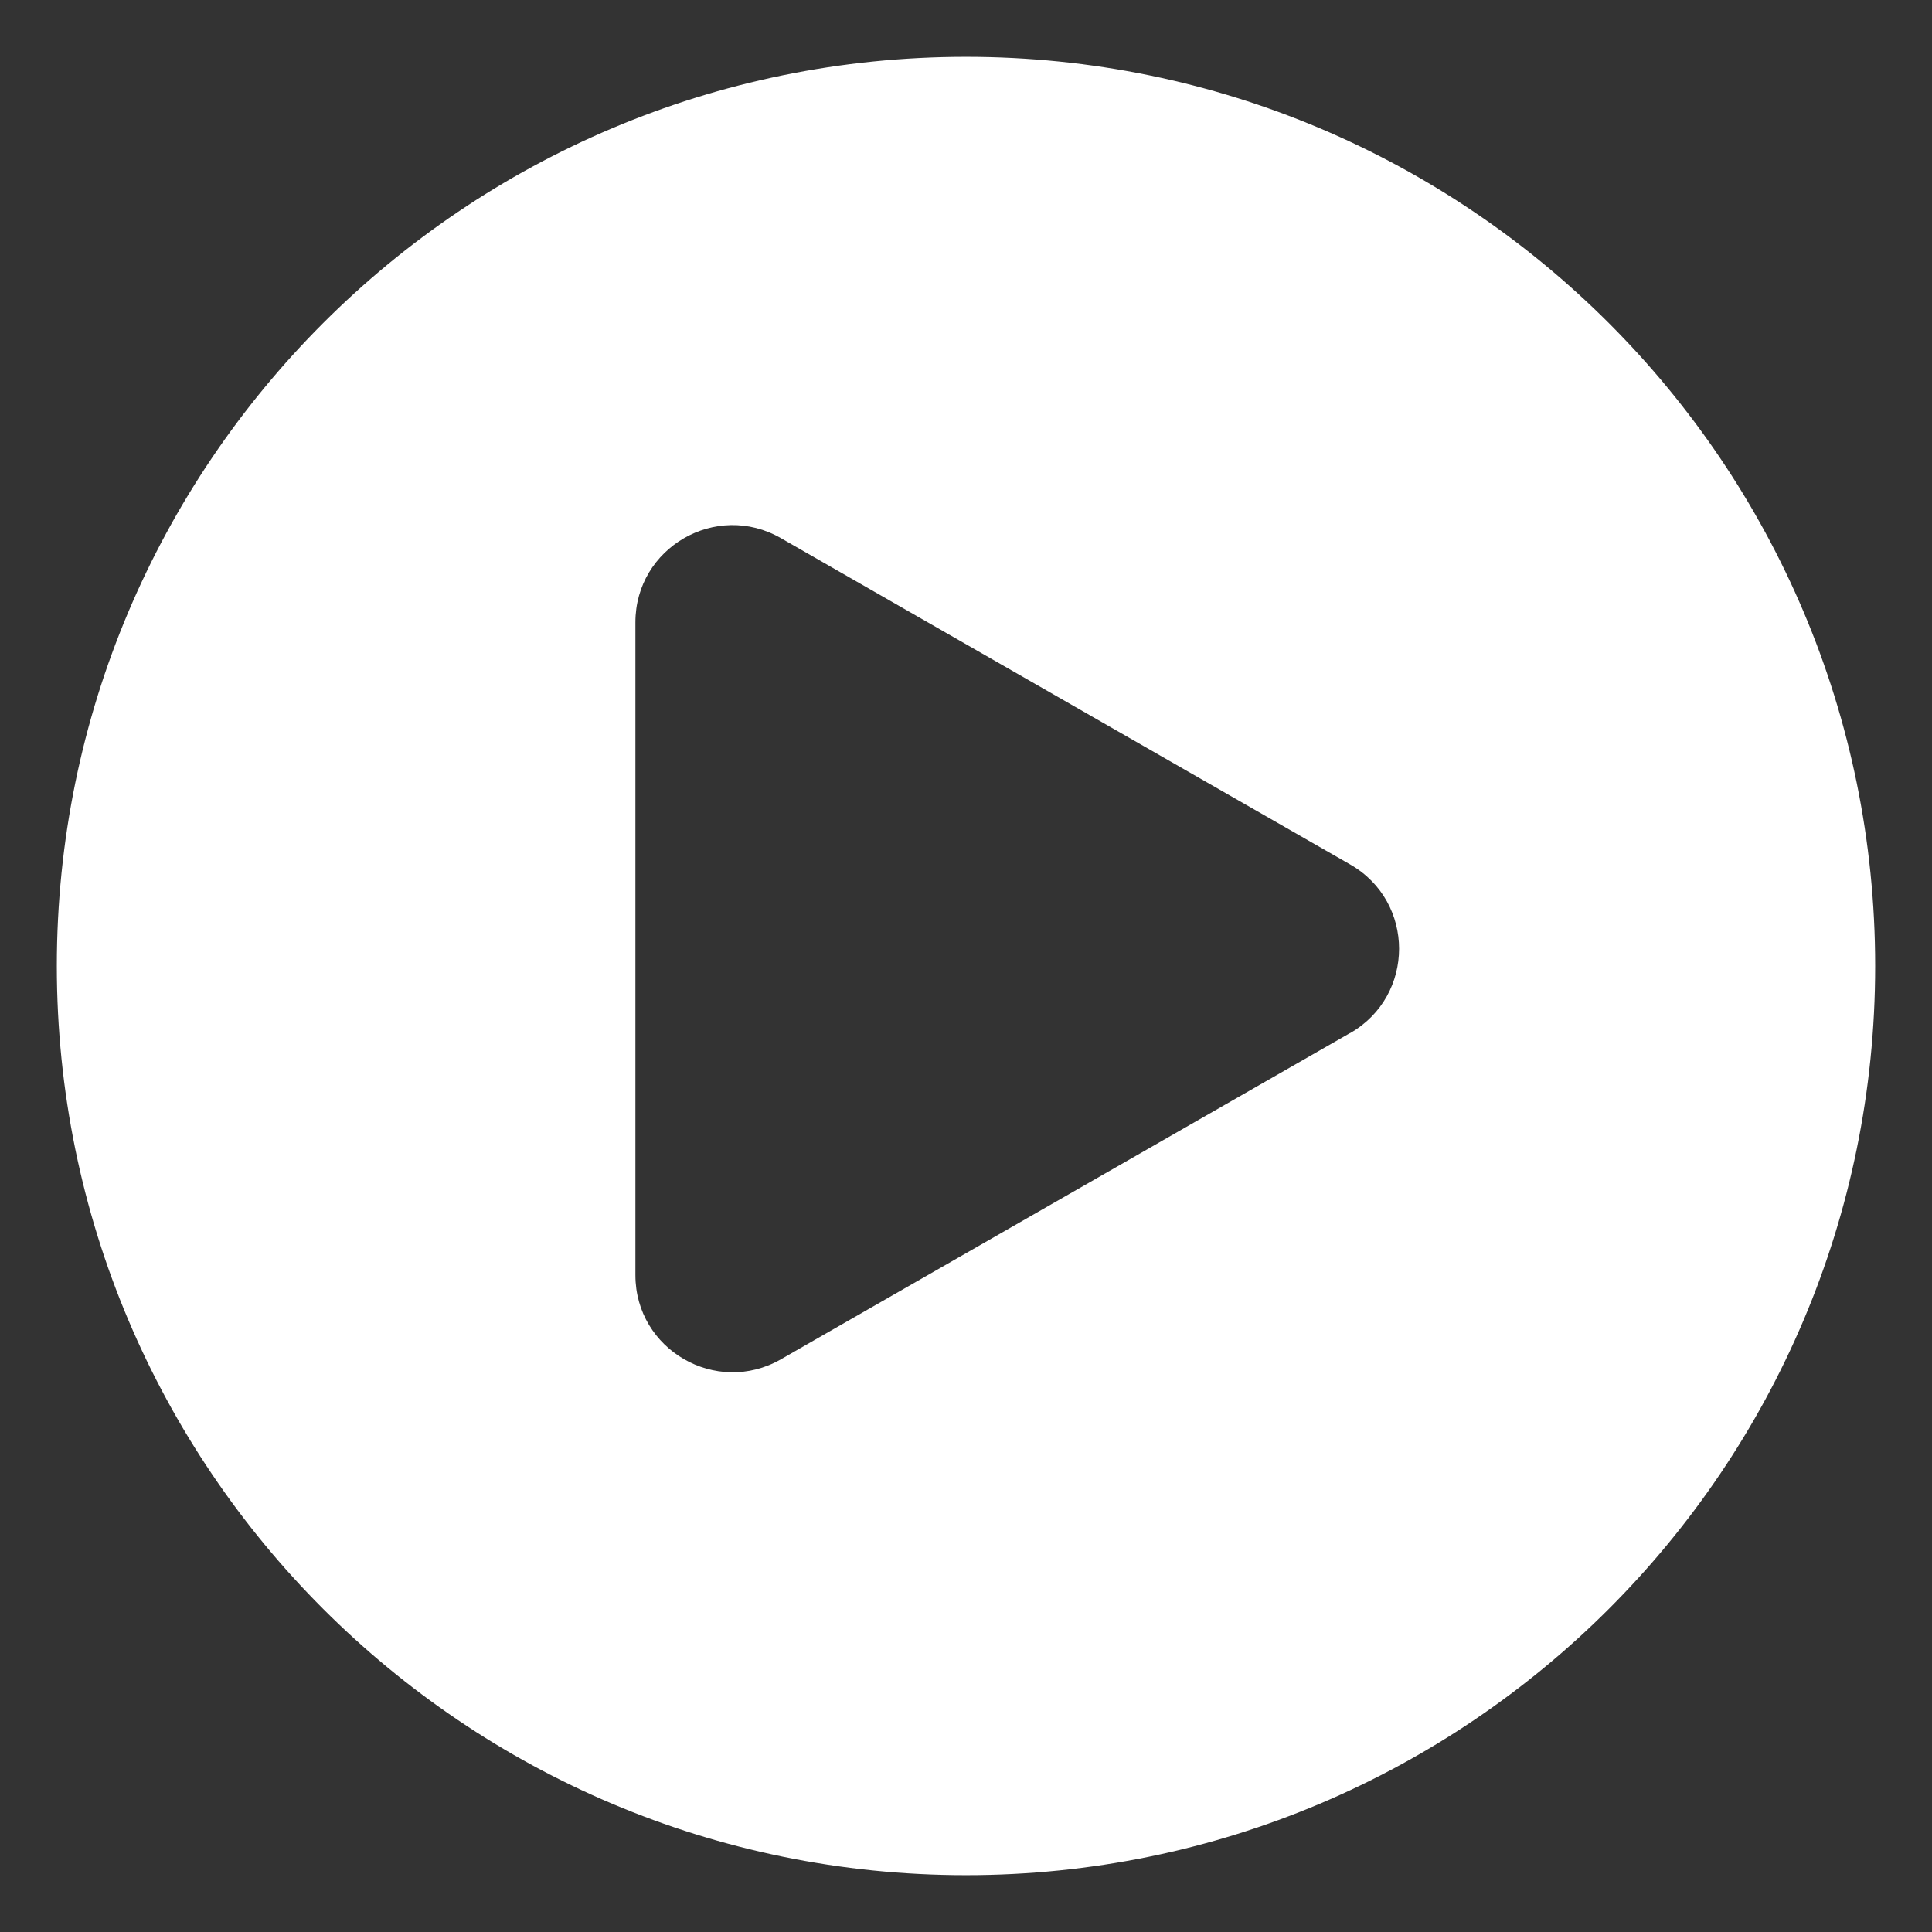
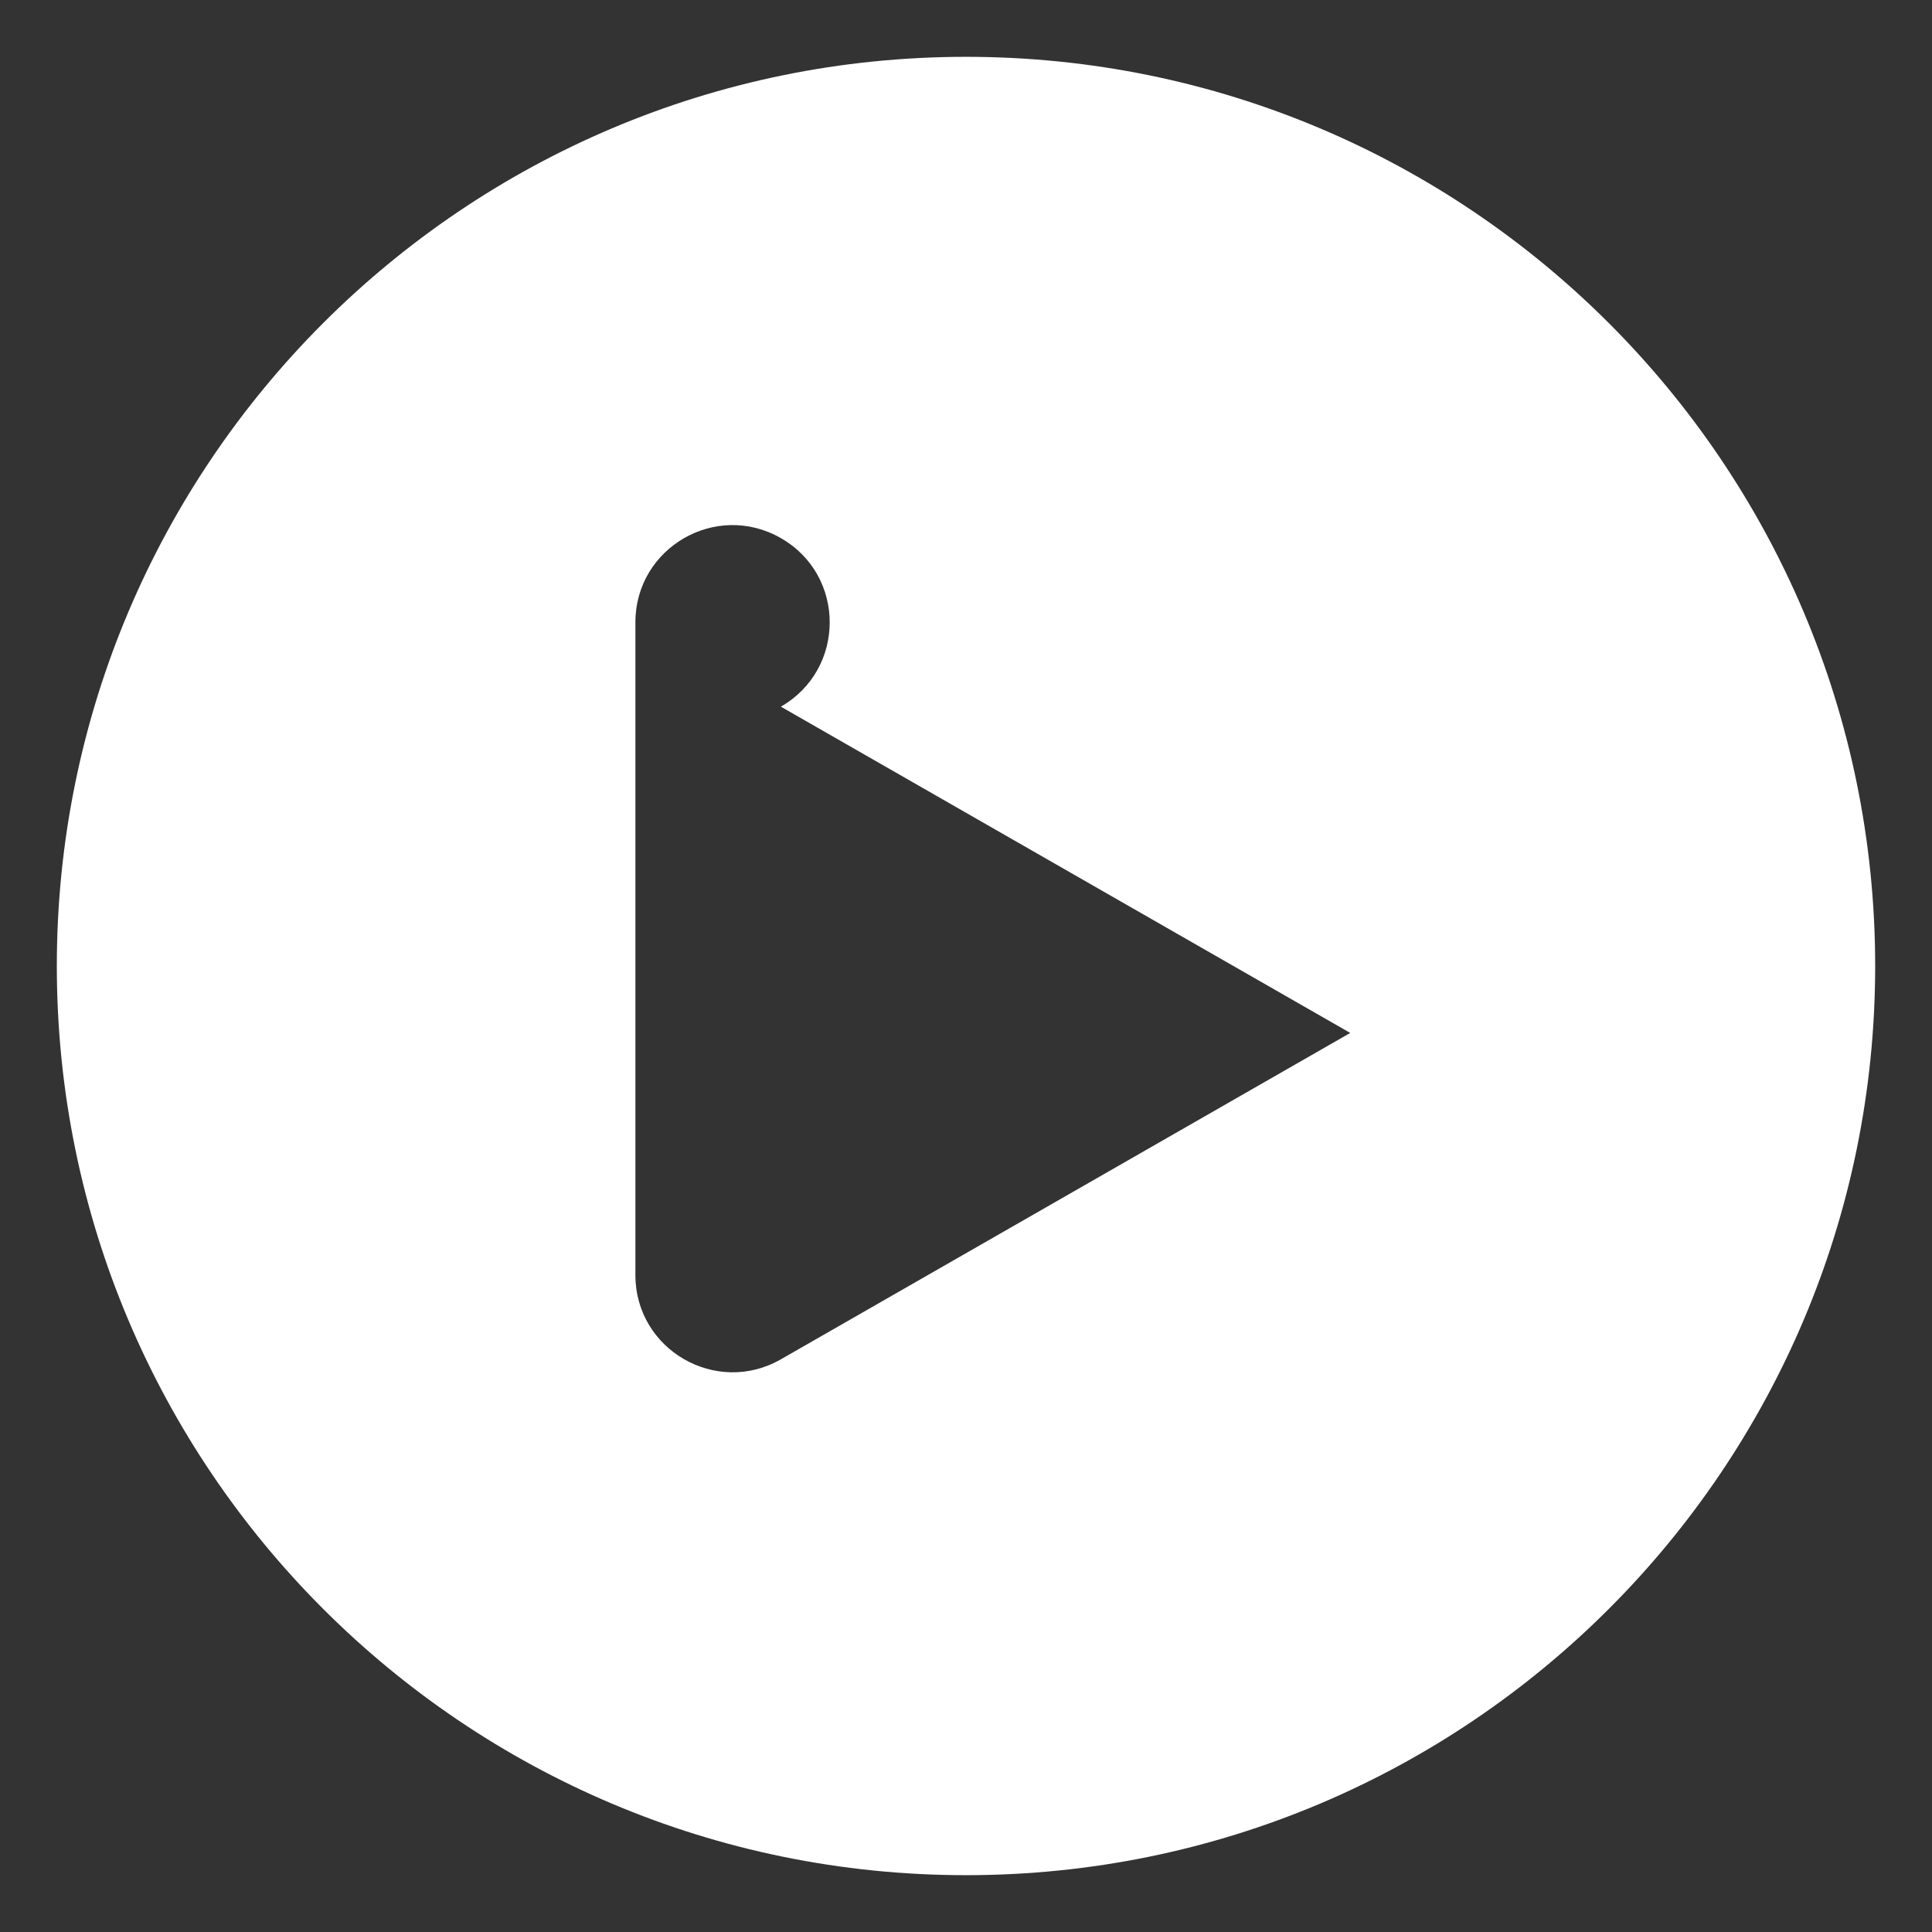
<svg xmlns="http://www.w3.org/2000/svg" id="icon_arrow_circle" width="17" height="17" version="1.1" viewBox="0 0 17 17">
  <rect x="0" y="0" width="17" height="17" fill="#333333" stroke="none" />
-   <path d="M8.5.5C4.082.5.5,4.082.5,8.5s3.582,8,8,8,8-3.582,8-8S12.918.5,8.5.5ZM11.881,9.089l-5.01,2.872c-.57.326-1.28-.085-1.28-.741v-5.744c0-.657.71-1.068,1.28-.741l5.01,2.872c.573.328.573,1.154,0,1.483Z" fill="#fff" stroke-width="0" />
+   <path d="M8.5.5C4.082.5.5,4.082.5,8.5s3.582,8,8,8,8-3.582,8-8S12.918.5,8.5.5ZM11.881,9.089l-5.01,2.872c-.57.326-1.28-.085-1.28-.741v-5.744c0-.657.71-1.068,1.28-.741c.573.328.573,1.154,0,1.483Z" fill="#fff" stroke-width="0" />
</svg>